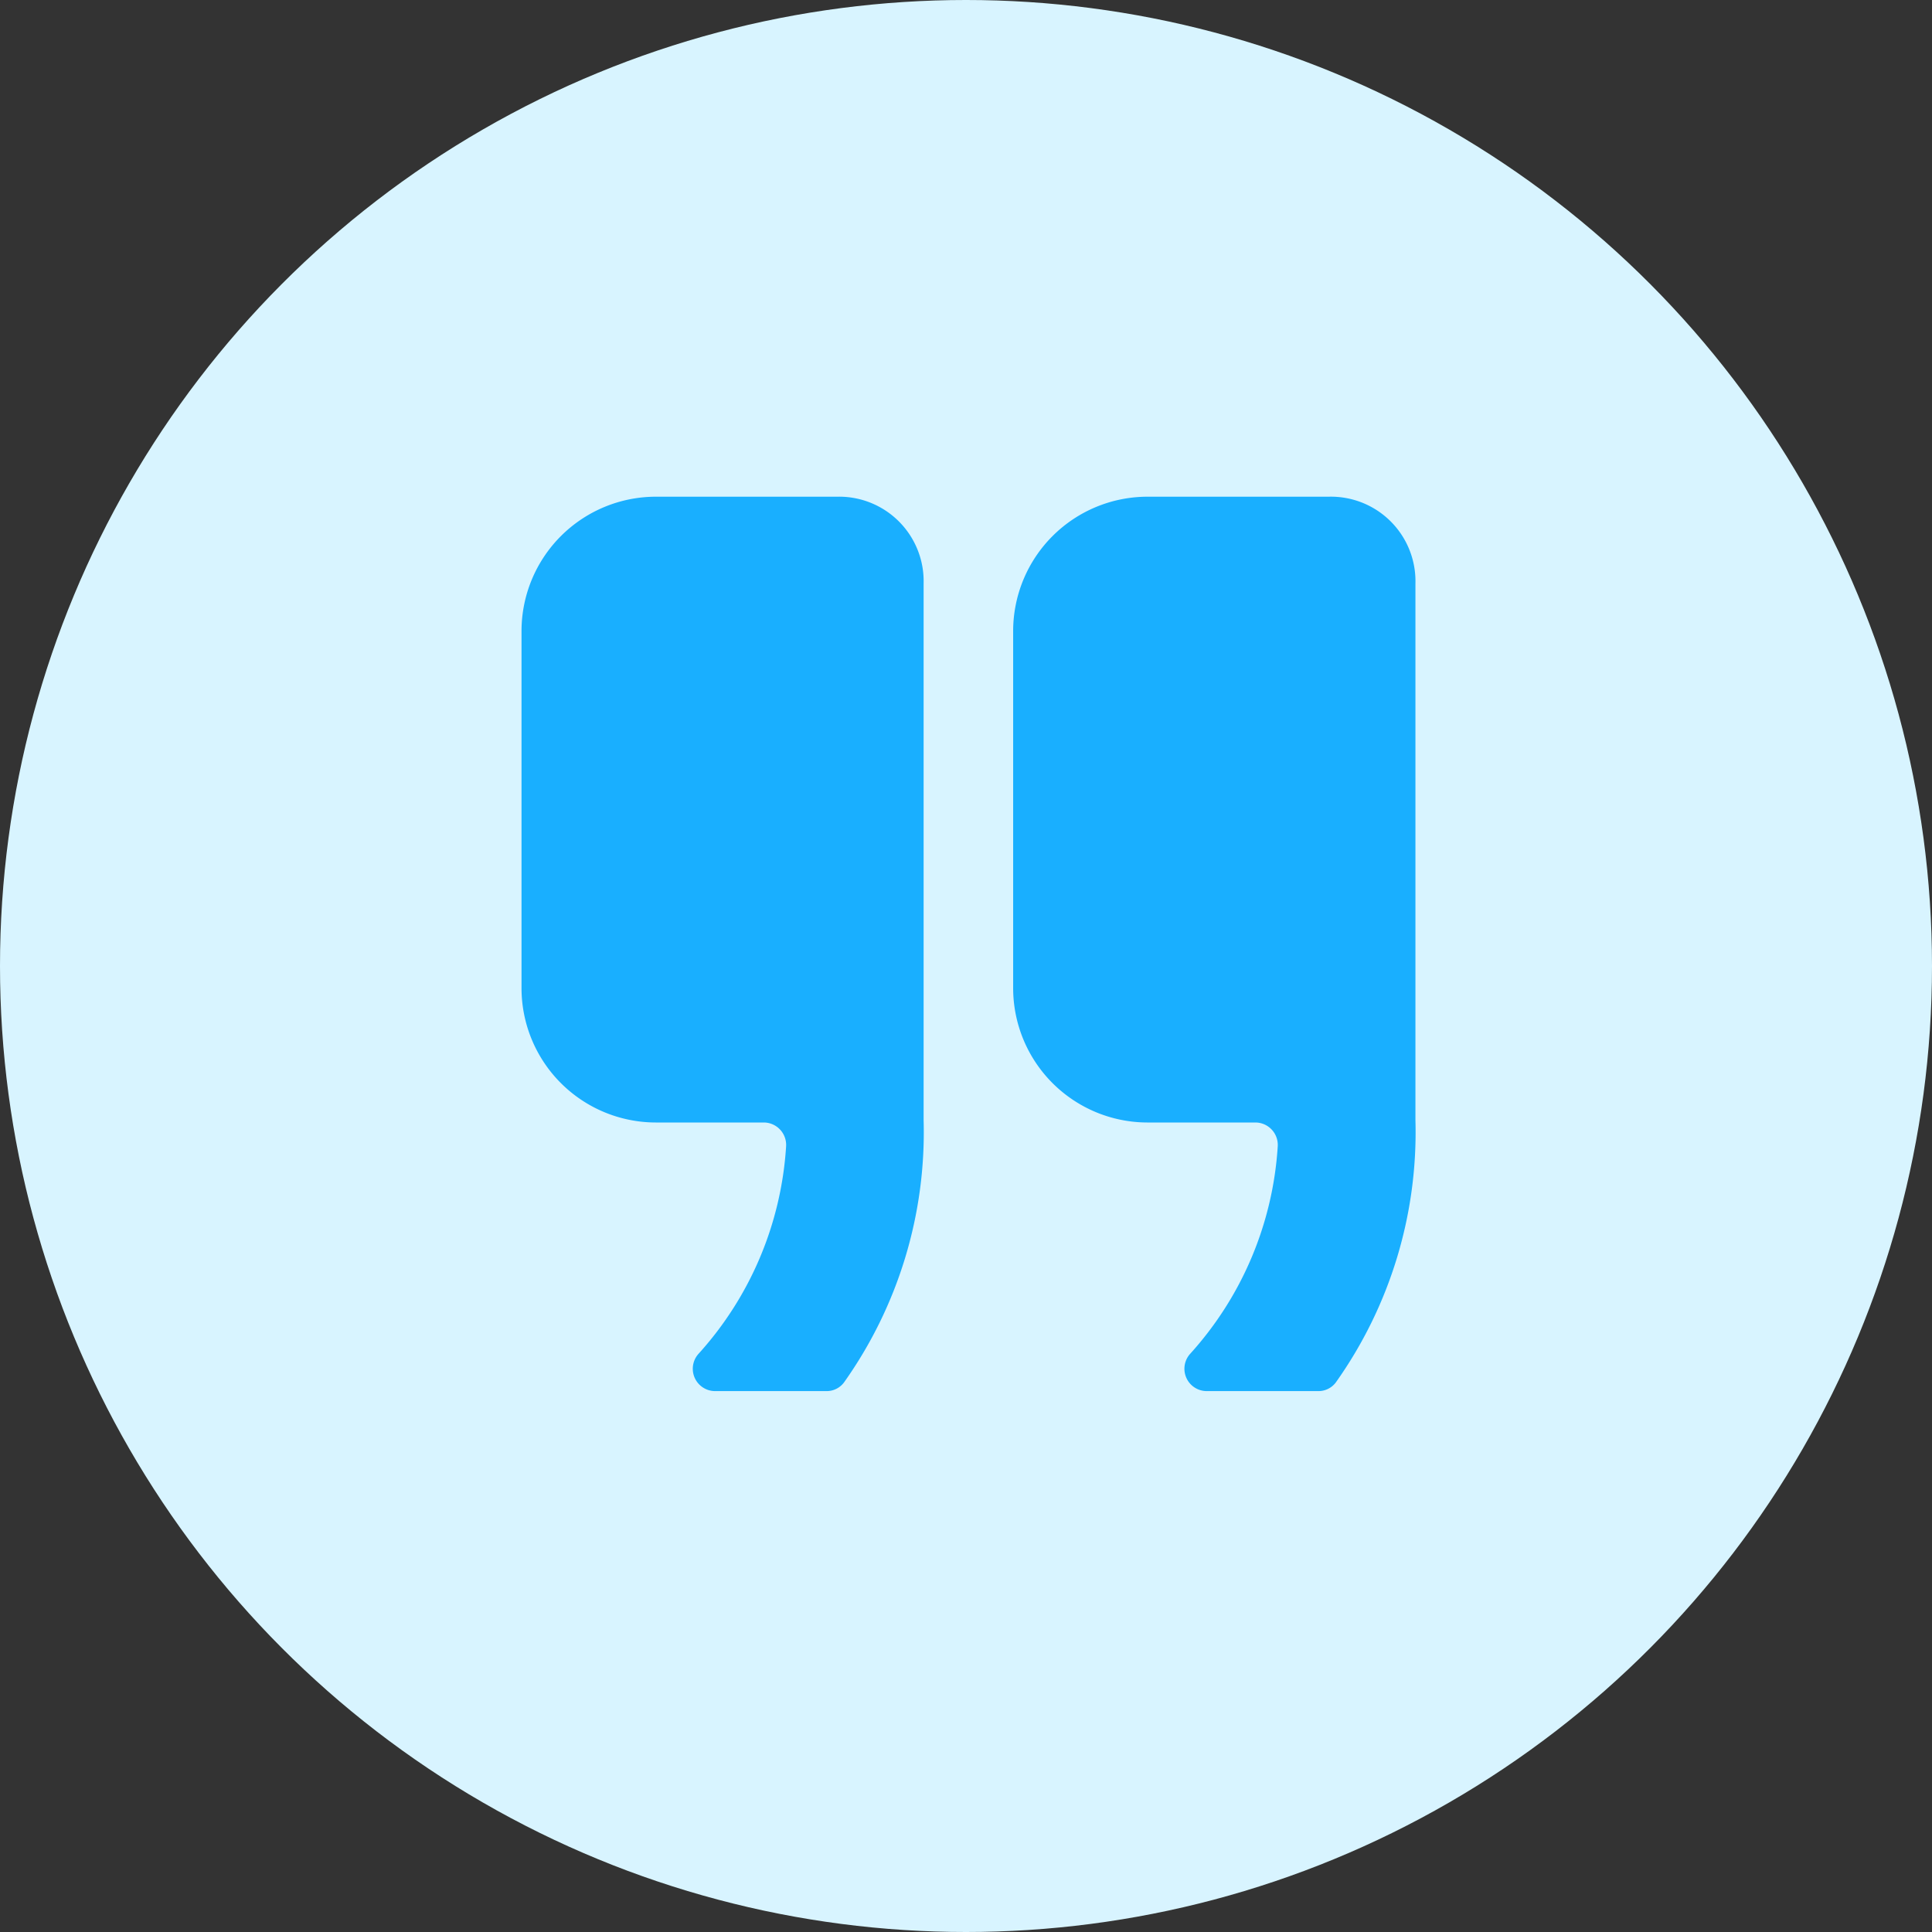
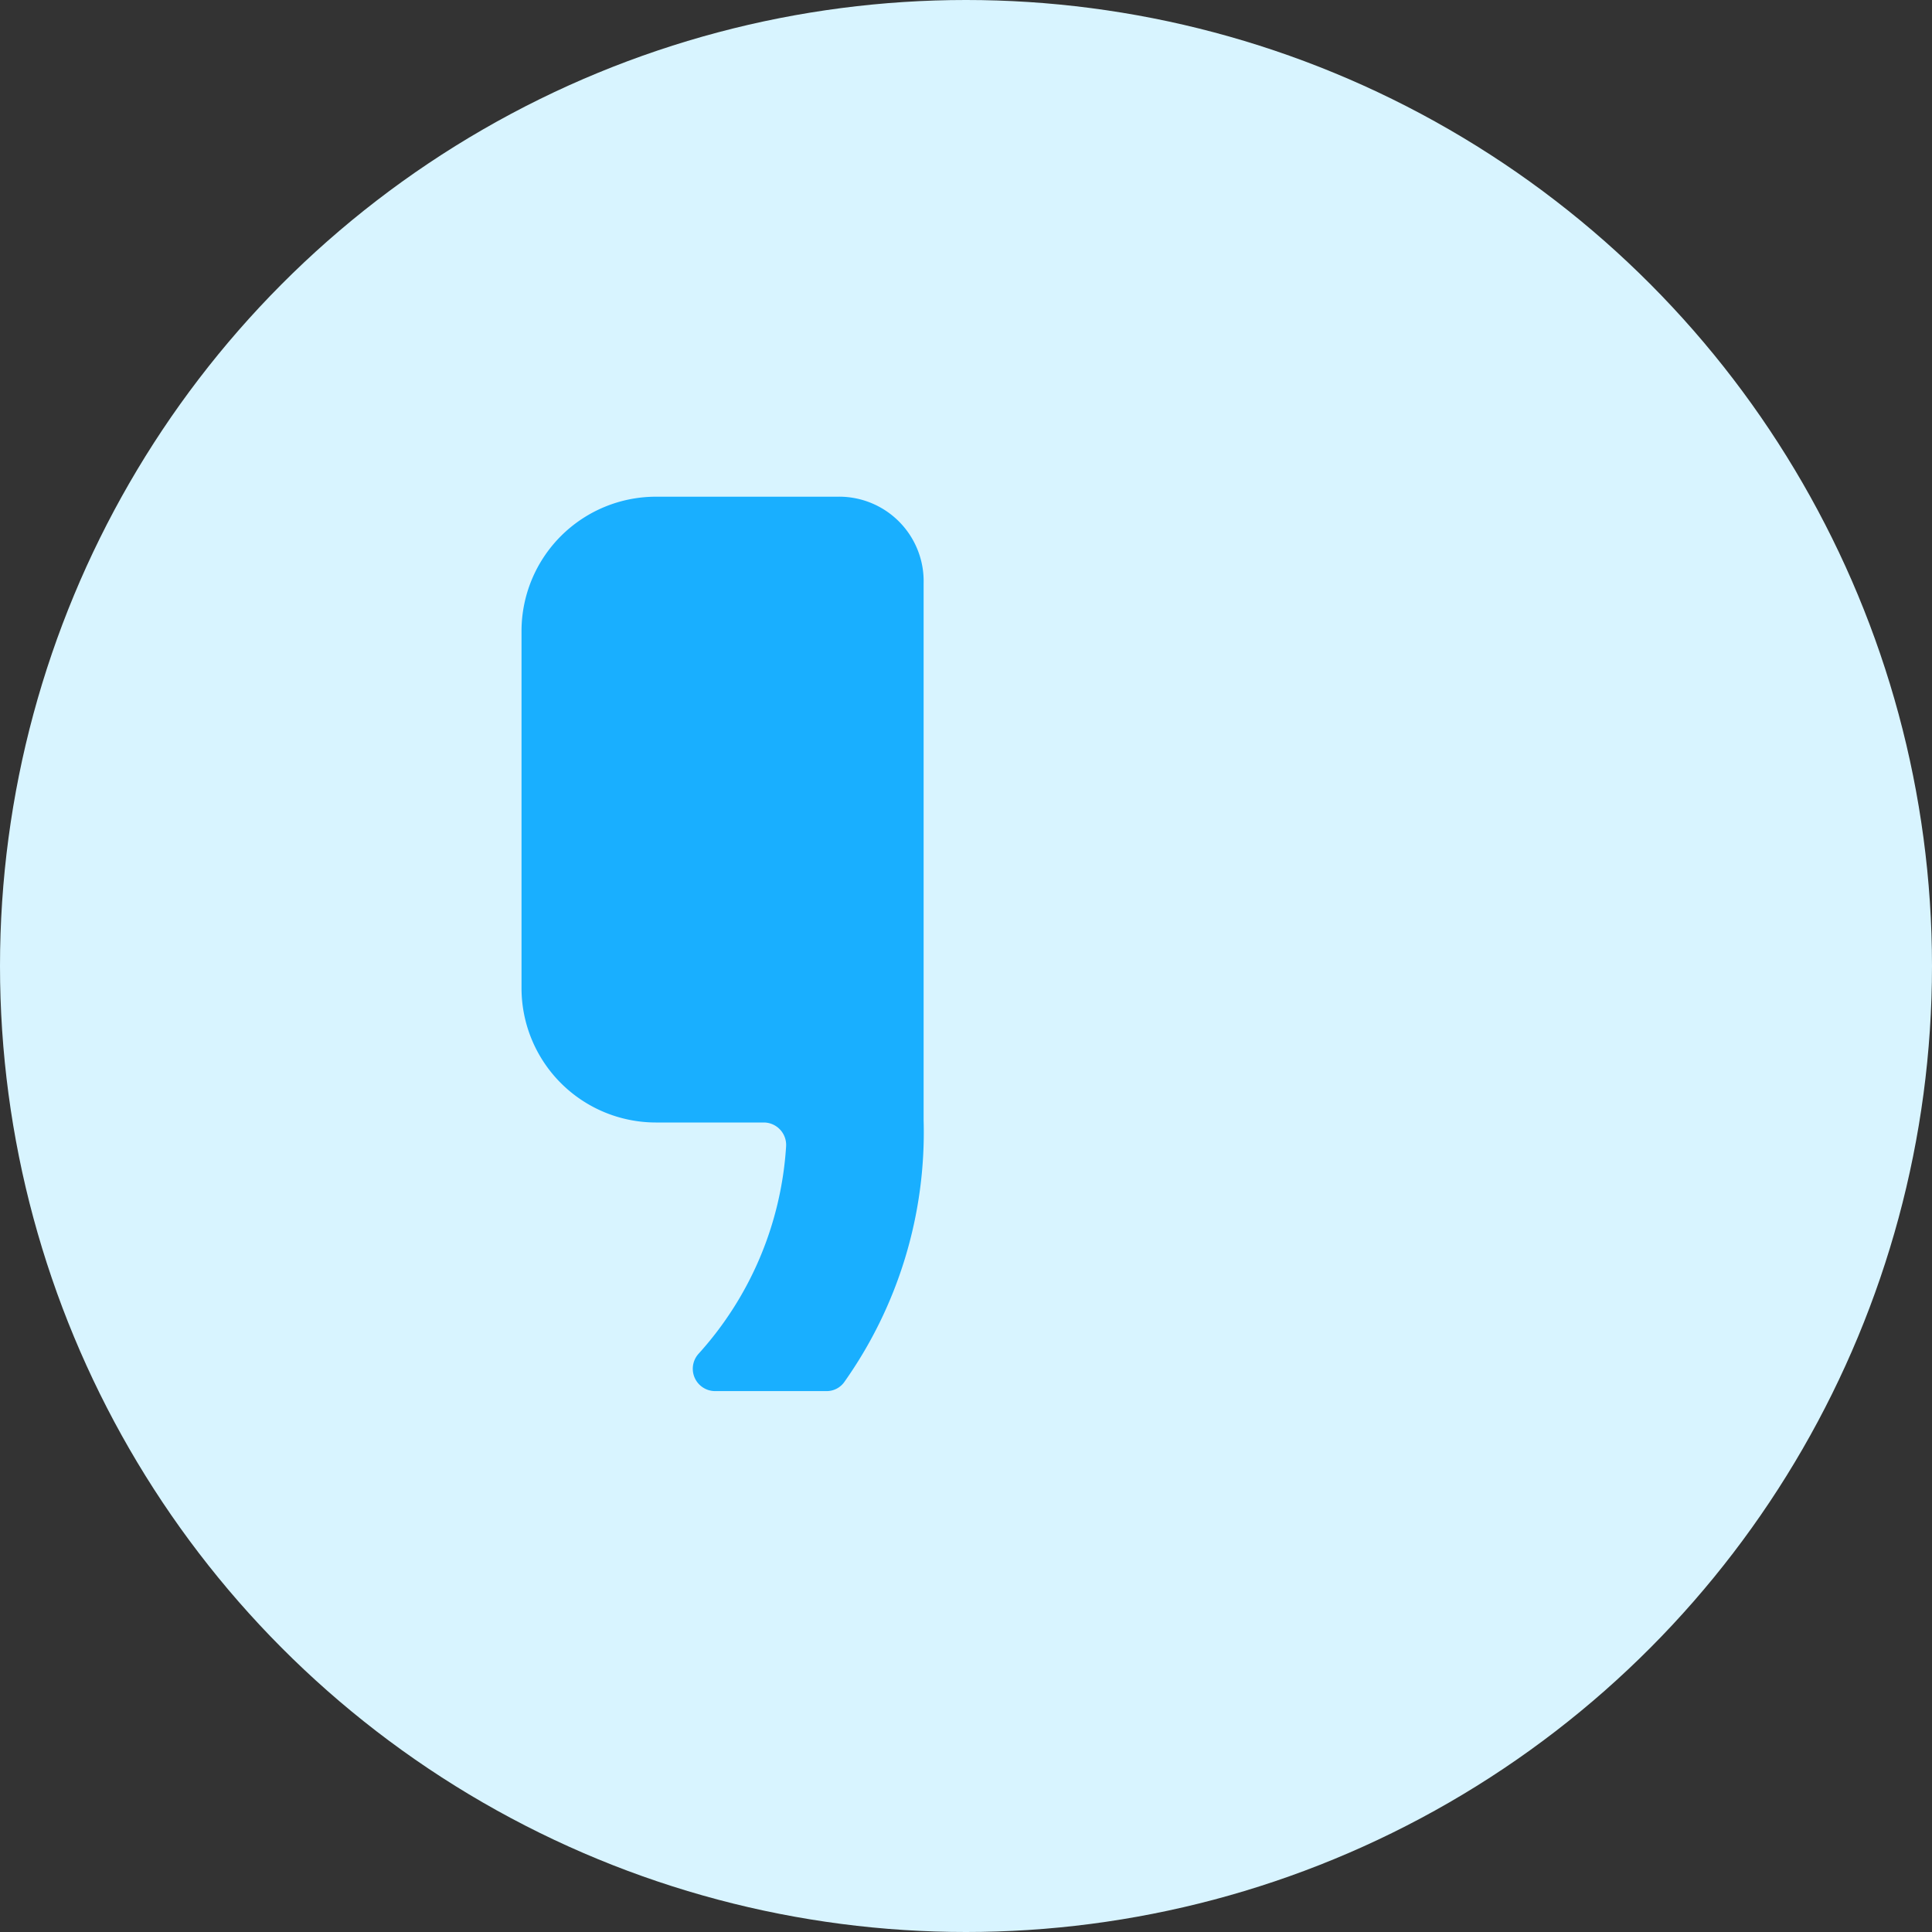
<svg xmlns="http://www.w3.org/2000/svg" width="32" height="32" viewBox="0 0 32 32">
  <rect x="0" y="0" width="32" height="32" fill="#333333" stroke="none" />
  <defs>
    <style>.a{fill:#d8f4ff;}.b{fill:#19afff;}</style>
  </defs>
  <g transform="translate(-519.962 -418.322)">
    <circle class="a" cx="16" cy="16" r="16" transform="translate(519.962 418.322)" />
    <g transform="translate(528.6 426.549)">
      <path class="b" d="M11.978,6.75H8.971A2.227,2.227,0,0,0,6.75,8.971v5.923a2.227,2.227,0,0,0,2.221,2.221h1.791a.372.372,0,0,1,.37.4,5.644,5.644,0,0,1-1.448,3.429.37.37,0,0,0,.273.62H11.8a.359.359,0,0,0,.291-.143,7.156,7.156,0,0,0,1.319-4.345V8.189A1.4,1.4,0,0,0,11.978,6.75Z" transform="translate(-6.75 -6.75)" />
-       <path class="b" d="M24.353,6.75H21.346a2.227,2.227,0,0,0-2.221,2.221v5.923a2.227,2.227,0,0,0,2.221,2.221h1.791a.372.372,0,0,1,.37.4,5.644,5.644,0,0,1-1.448,3.429.37.37,0,0,0,.273.62h1.846a.359.359,0,0,0,.291-.143,7.156,7.156,0,0,0,1.319-4.345V8.189A1.4,1.4,0,0,0,24.353,6.75Z" transform="translate(-10.982 -6.75)" />
    </g>
  </g>
</svg>